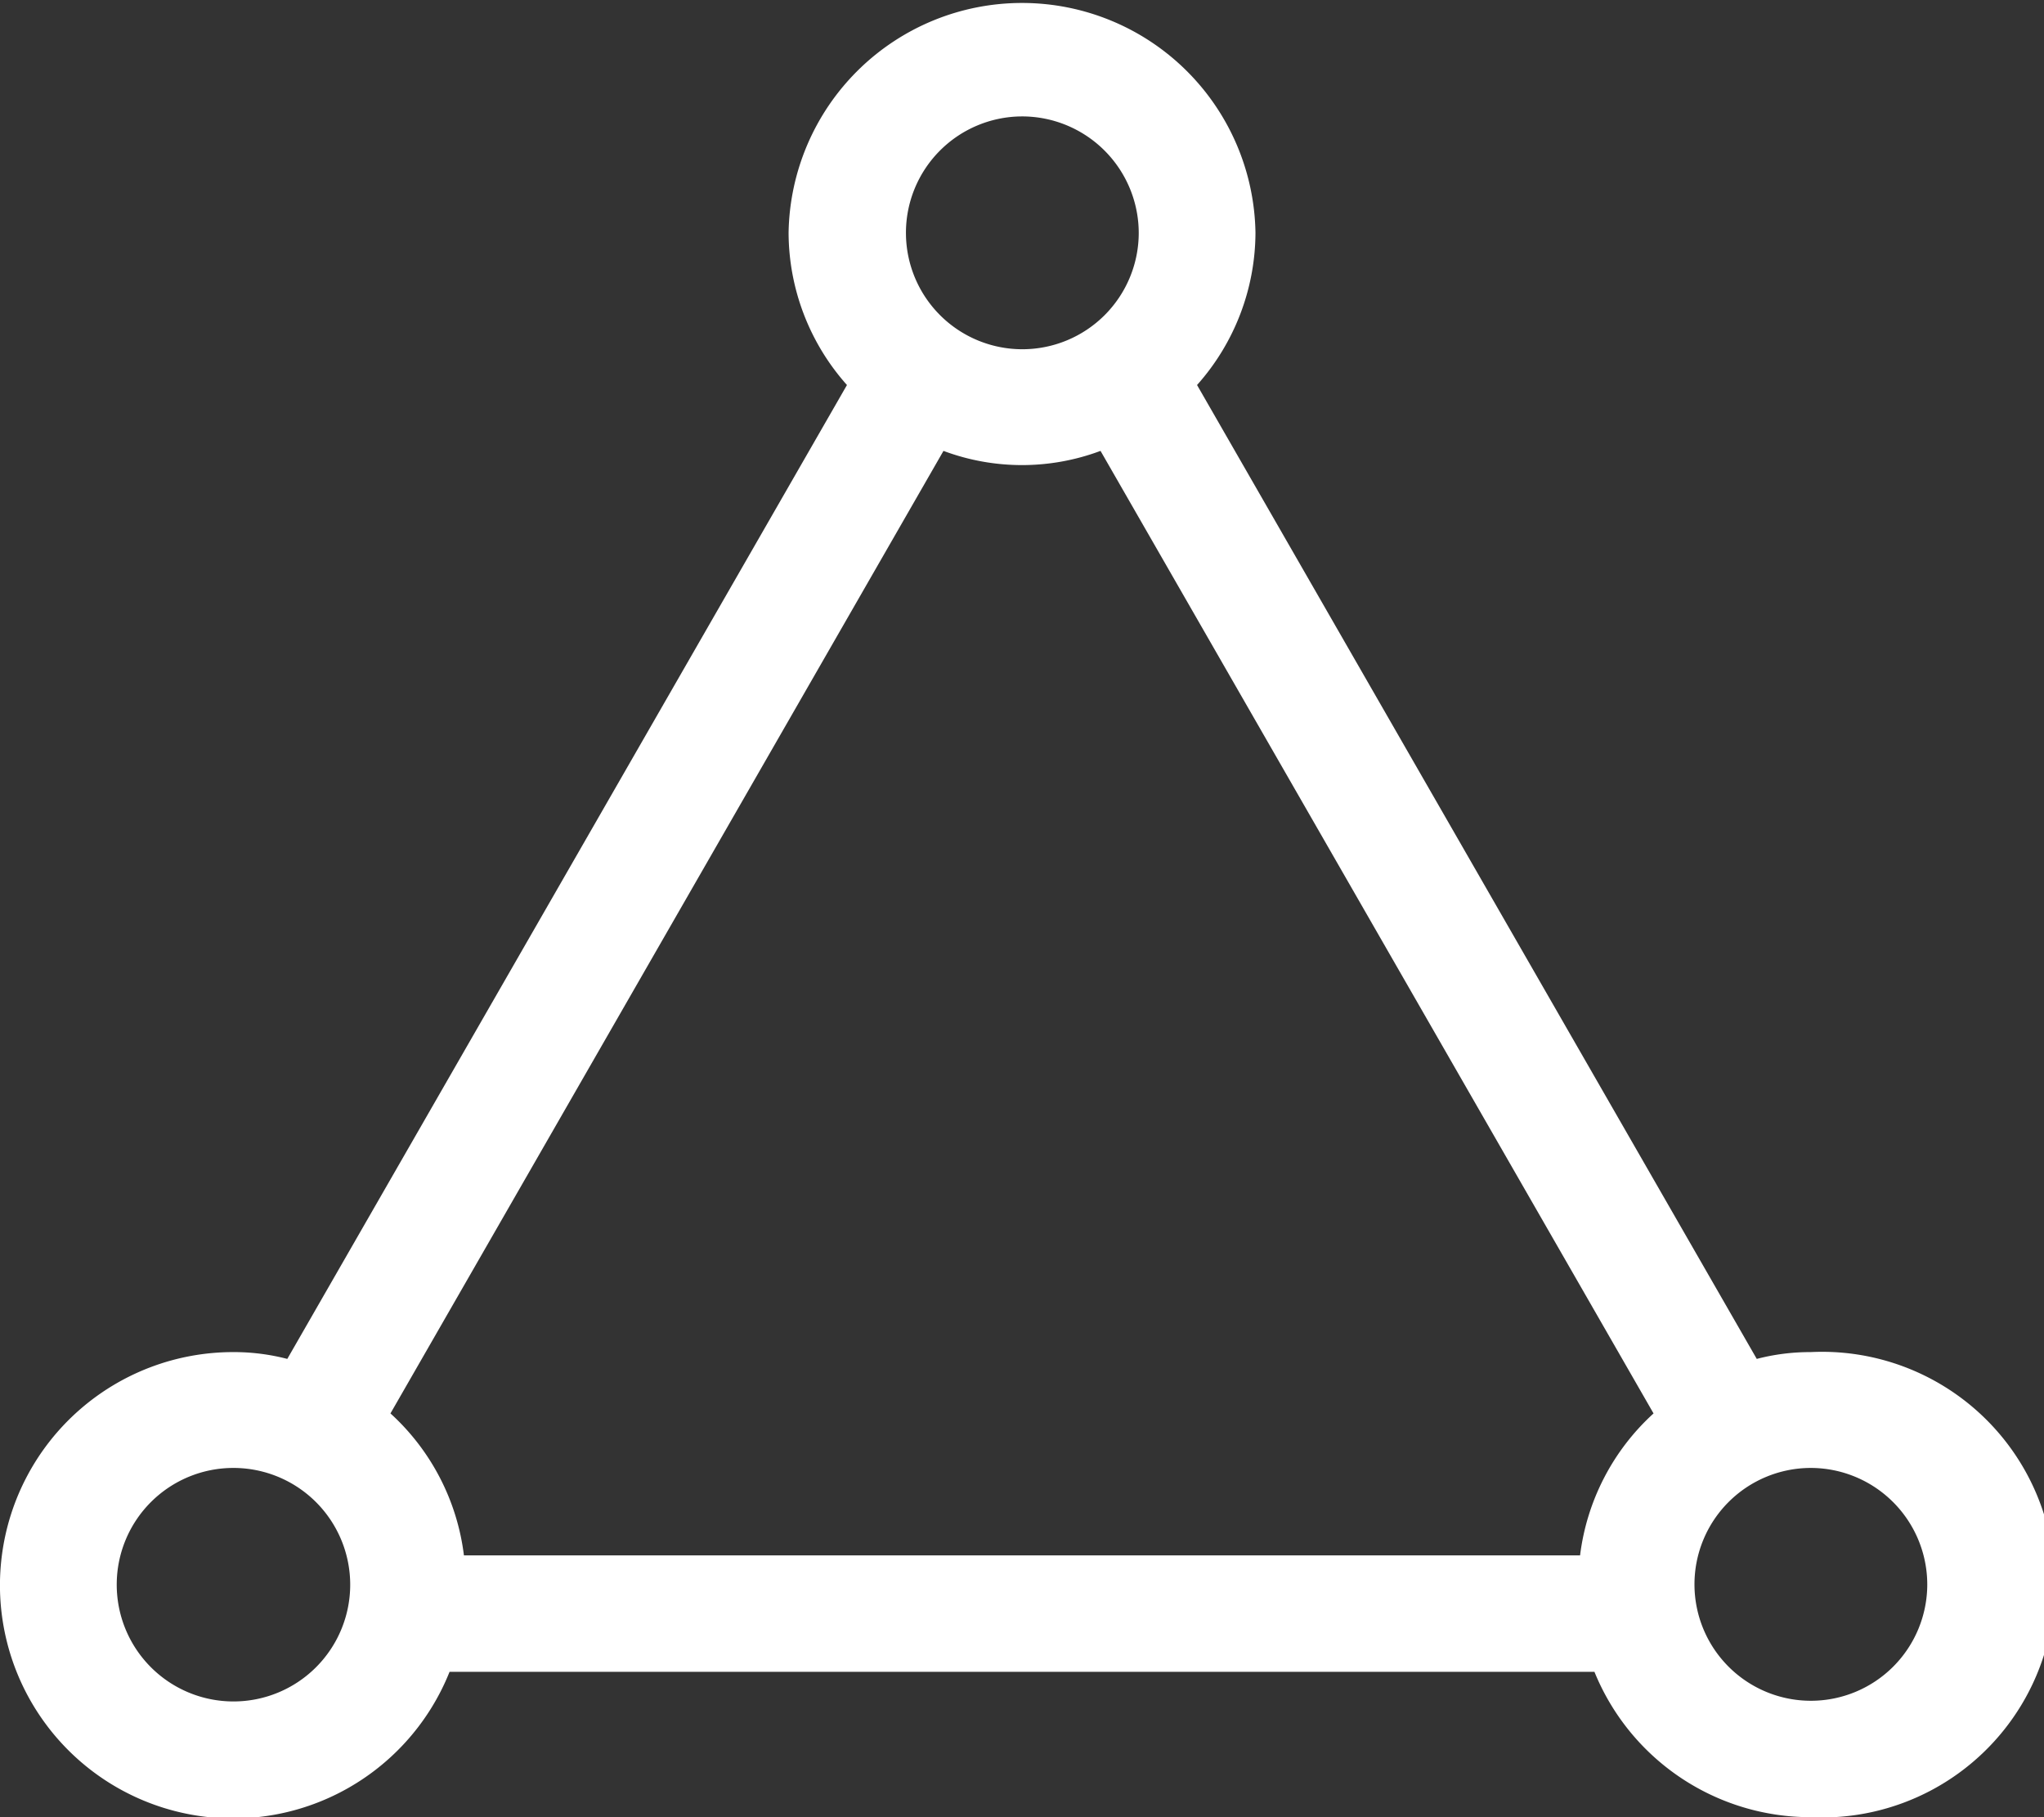
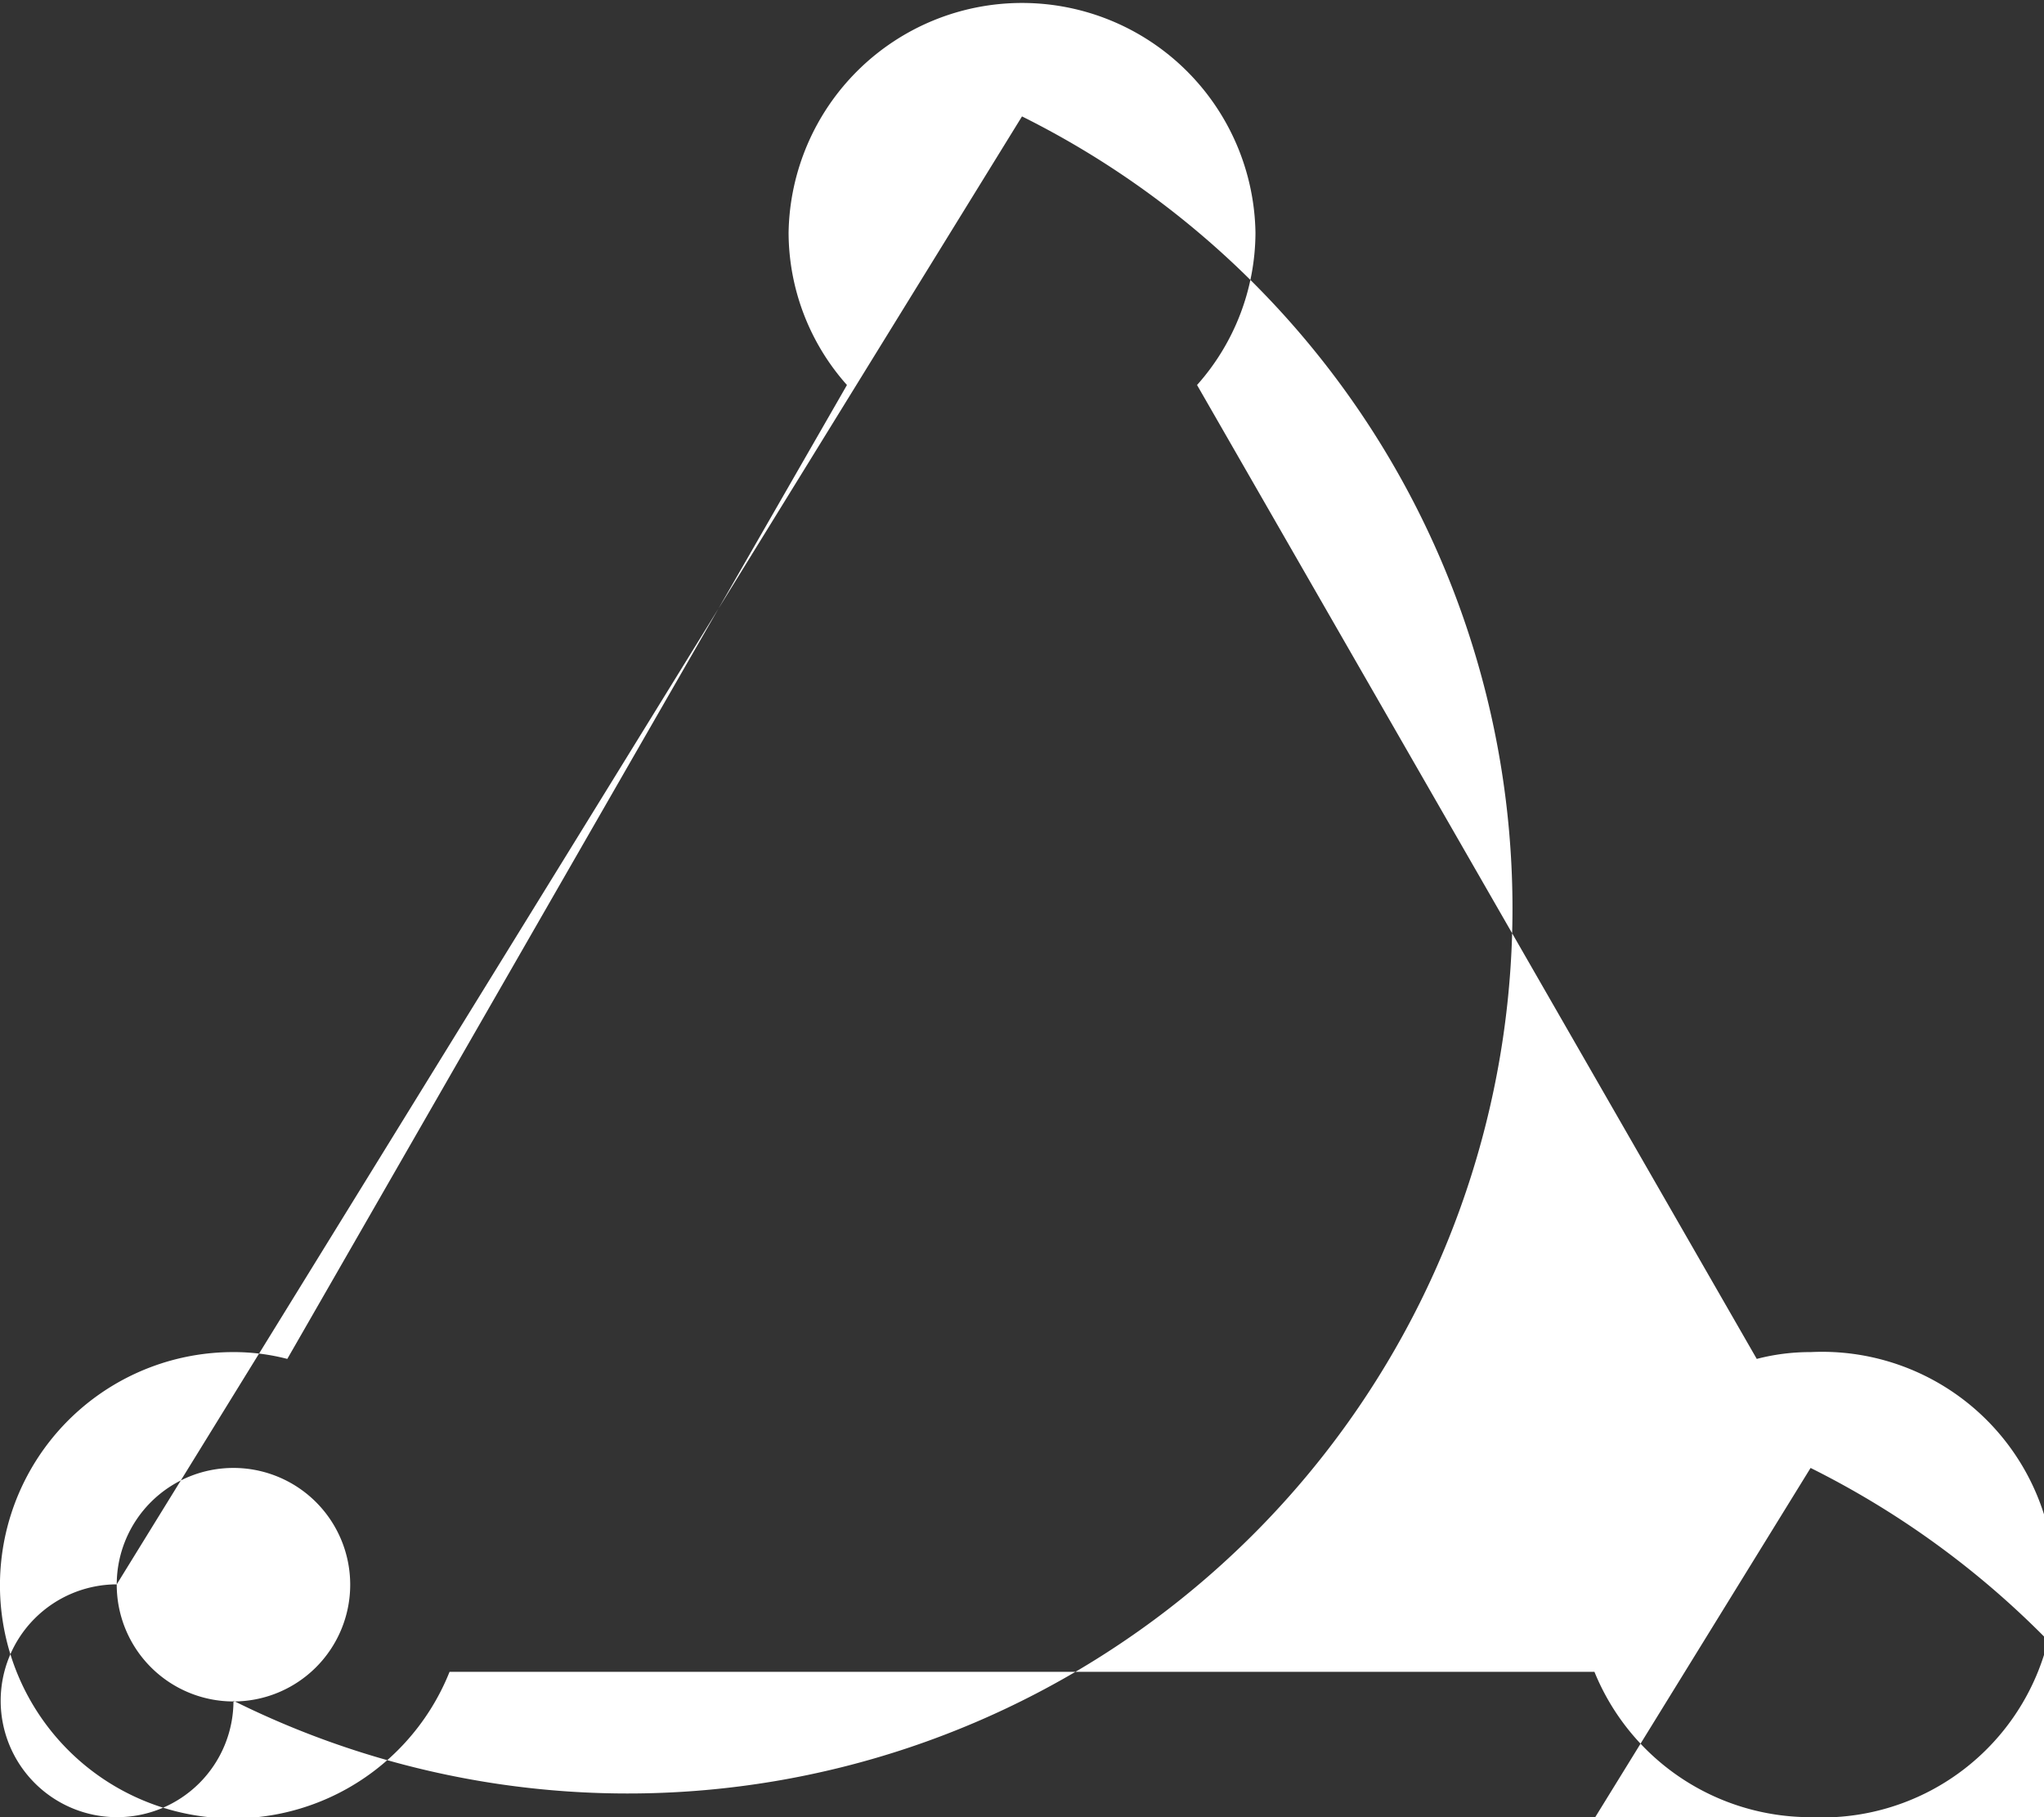
<svg xmlns="http://www.w3.org/2000/svg" width="36" height="32" viewBox="0 0 36 32">
  <rect x="0" y="0" width="36" height="32" fill="#333333" stroke="none" />
  <defs>
    <style>
      .cls-1 {
        fill: #fff;
        fill-rule: evenodd;
      }
    </style>
  </defs>
-   <path id="形状_80" data-name="形状 80" class="cls-1" d="M393.889,4576a4.108,4.108,0,0,1-3.807-2.56H369.918a4.106,4.106,0,1,1-3.807-5.63,3.729,3.729,0,0,1,.949.12l9.857-17.15a4.048,4.048,0,0,1-1.028-2.68,4.112,4.112,0,0,1,8.223,0,4.049,4.049,0,0,1-1.029,2.68l9.858,17.15a3.715,3.715,0,0,1,.948-0.12A4.1,4.1,0,1,1,393.889,4576Zm-29.833-4.1a2.056,2.056,0,1,0,2.055-2.05A2.054,2.054,0,0,0,364.056,4571.9ZM380,4546.05a2.05,2.05,0,1,0,2.056,2.05A2.055,2.055,0,0,0,380,4546.05Zm1.383,5.89a3.95,3.95,0,0,1-2.766,0l-9.74,16.95a4.049,4.049,0,0,1,1.294,2.5h19.658a4.054,4.054,0,0,1,1.294-2.5Zm12.506,17.91a2.05,2.05,0,1,0,2.055,2.05A2.054,2.054,0,0,0,393.889,4569.85Z" transform="translate(-362 -4544)" />
+   <path id="形状_80" data-name="形状 80" class="cls-1" d="M393.889,4576a4.108,4.108,0,0,1-3.807-2.56H369.918a4.106,4.106,0,1,1-3.807-5.63,3.729,3.729,0,0,1,.949.12l9.857-17.15a4.048,4.048,0,0,1-1.028-2.68,4.112,4.112,0,0,1,8.223,0,4.049,4.049,0,0,1-1.029,2.68l9.858,17.15a3.715,3.715,0,0,1,.948-0.12A4.1,4.1,0,1,1,393.889,4576Zm-29.833-4.1a2.056,2.056,0,1,0,2.055-2.05A2.054,2.054,0,0,0,364.056,4571.9Za2.05,2.05,0,1,0,2.056,2.05A2.055,2.055,0,0,0,380,4546.05Zm1.383,5.89a3.95,3.95,0,0,1-2.766,0l-9.74,16.95a4.049,4.049,0,0,1,1.294,2.5h19.658a4.054,4.054,0,0,1,1.294-2.5Zm12.506,17.91a2.05,2.05,0,1,0,2.055,2.05A2.054,2.054,0,0,0,393.889,4569.85Z" transform="translate(-362 -4544)" />
</svg>